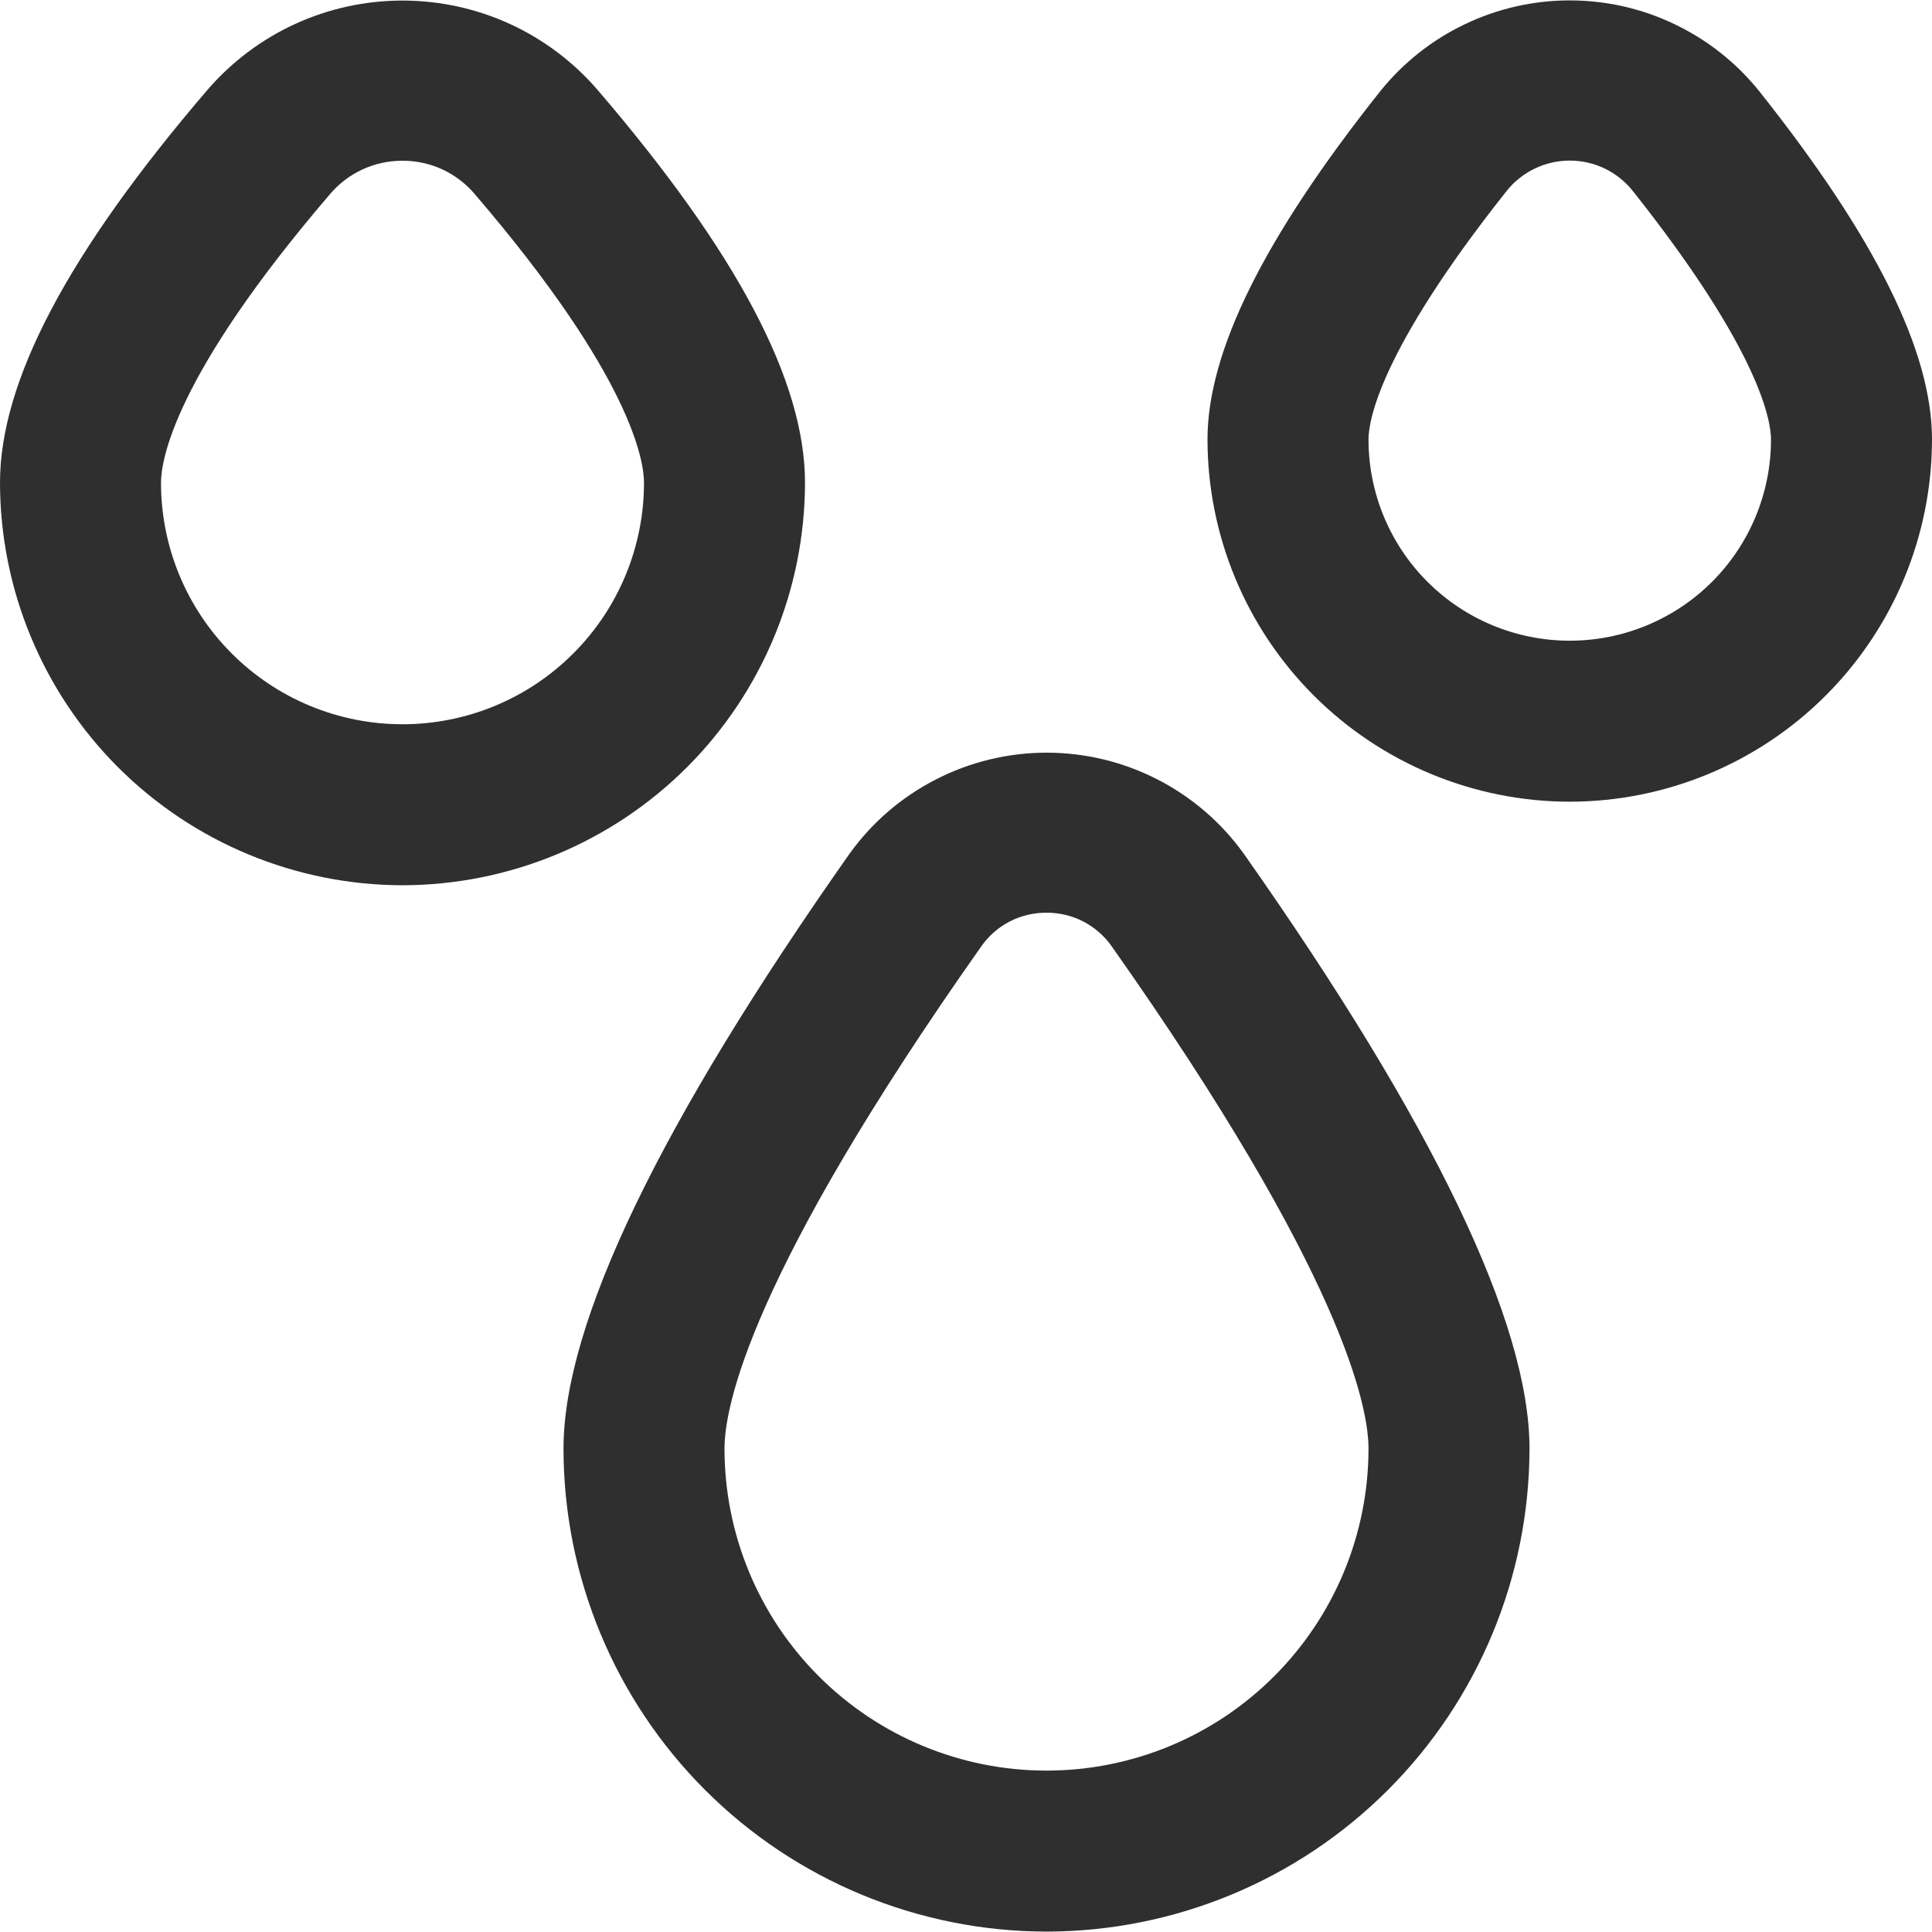
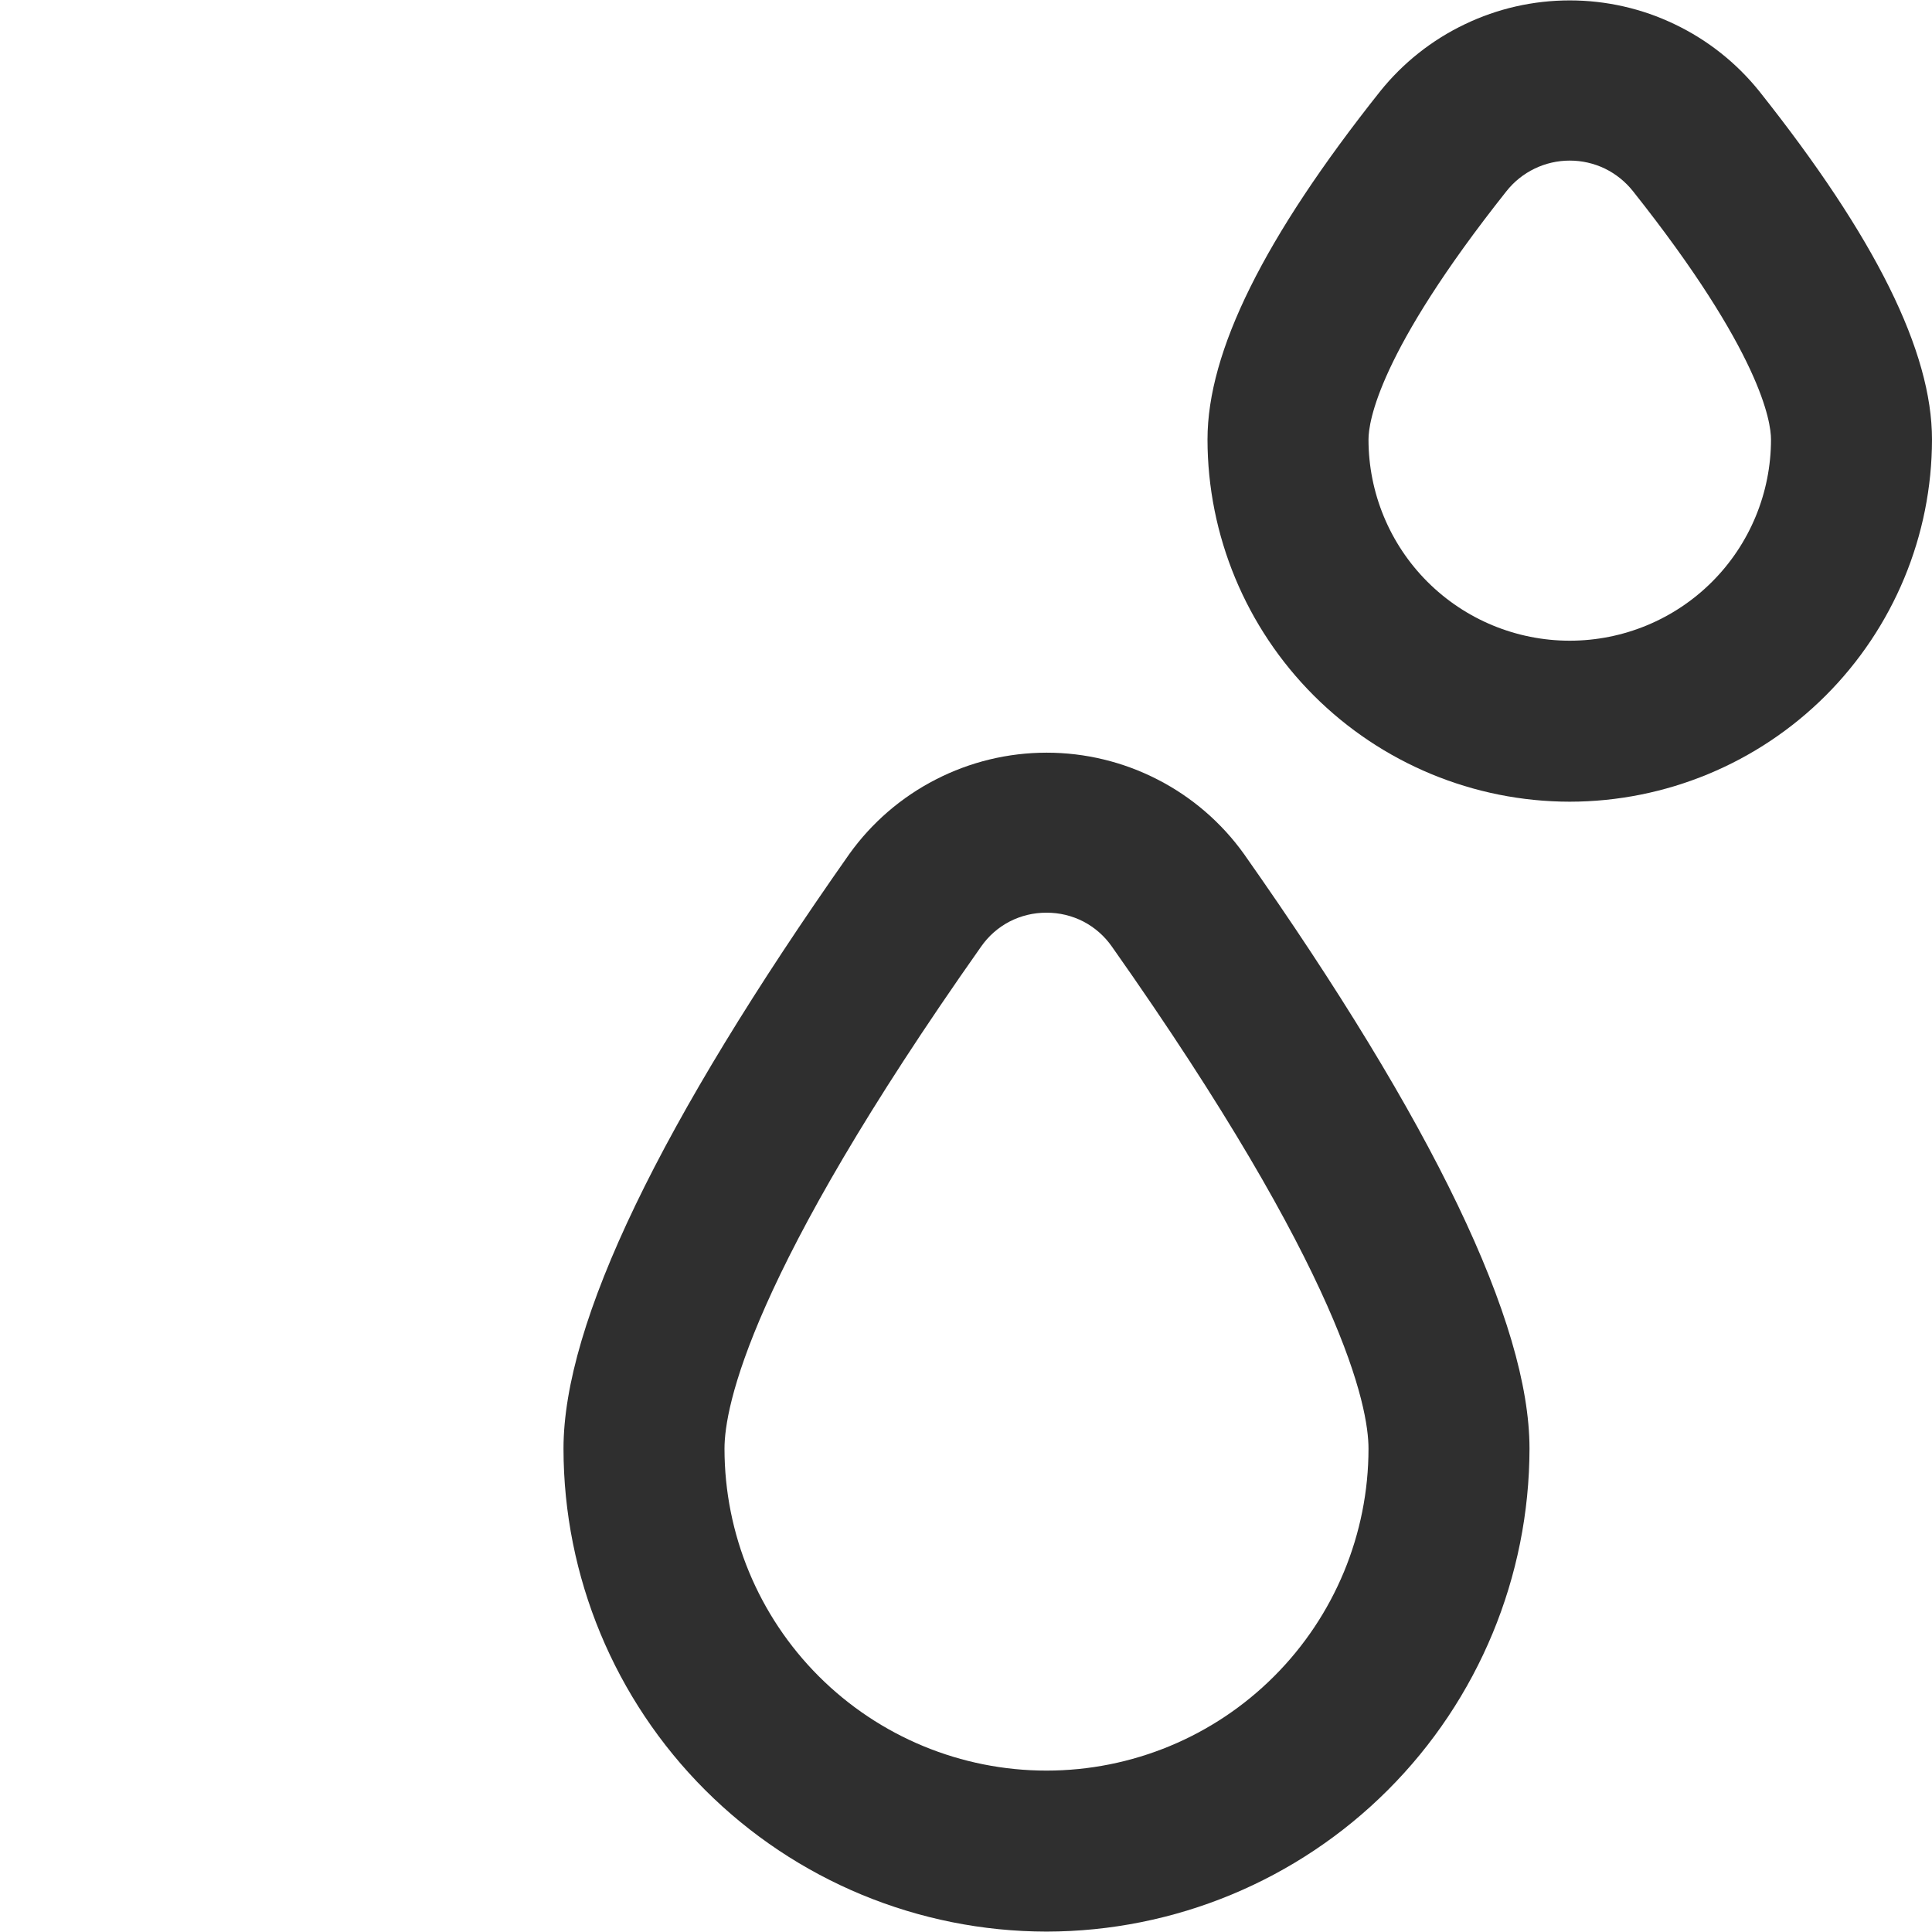
<svg xmlns="http://www.w3.org/2000/svg" width="24" height="24" viewBox="0 0 24 24" fill="none">
  <path d="M13 23.995C11.409 23.993 9.884 23.361 8.759 22.236C7.634 21.111 7.001 19.586 7 17.995C7 16.435 8.2 13.95 10.552 10.607C10.831 10.218 11.199 9.901 11.625 9.683C12.051 9.464 12.523 9.35 13.002 9.35C13.481 9.35 13.953 9.464 14.379 9.683C14.805 9.901 15.173 10.218 15.452 10.607C17.805 13.95 19 16.435 19 17.995C18.998 19.586 18.366 21.111 17.241 22.236C16.116 23.361 14.591 23.993 13 23.995ZM13 11.338C12.84 11.337 12.683 11.375 12.541 11.448C12.399 11.522 12.278 11.629 12.187 11.76C9.311 15.839 9 17.479 9 17.995C9 19.056 9.421 20.073 10.171 20.823C10.922 21.574 11.939 21.995 13 21.995C14.061 21.995 15.078 21.574 15.828 20.823C16.578 20.073 17 19.056 17 17.995C17 17.479 16.689 15.839 13.813 11.76C13.722 11.629 13.6 11.522 13.459 11.448C13.317 11.375 13.159 11.337 13 11.338Z" fill="#2F2F2F" />
-   <path d="M5 10.997C3.674 10.995 2.404 10.468 1.466 9.531C0.529 8.593 0.002 7.322 0 5.997C0 4.737 0.842 3.142 2.574 1.12C2.874 0.771 3.247 0.49 3.665 0.298C4.084 0.106 4.539 0.007 5 0.007C5.461 0.007 5.916 0.106 6.335 0.298C6.753 0.49 7.126 0.771 7.426 1.12C9.158 3.14 10 4.735 10 5.997C9.998 7.322 9.471 8.593 8.534 9.531C7.596 10.468 6.326 10.995 5 10.997ZM5 1.997C4.827 1.996 4.657 2.033 4.5 2.106C4.343 2.179 4.205 2.285 4.094 2.418C2.151 4.686 2 5.729 2 5.997C2 6.792 2.316 7.556 2.879 8.118C3.441 8.681 4.204 8.997 5 8.997C5.796 8.997 6.559 8.681 7.121 8.118C7.684 7.556 8 6.792 8 5.997C8 5.731 7.849 4.688 5.906 2.421C5.796 2.288 5.657 2.181 5.501 2.107C5.344 2.034 5.173 1.996 5 1.997Z" fill="#2F2F2F" />
  <path d="M19.5 9.959C18.307 9.958 17.163 9.483 16.32 8.64C15.476 7.796 15.001 6.652 15 5.459C15 4.368 15.7 2.953 17.146 1.133C17.429 0.781 17.787 0.497 18.195 0.302C18.602 0.106 19.048 0.005 19.5 0.005C19.952 0.005 20.398 0.106 20.805 0.302C21.213 0.497 21.571 0.781 21.854 1.133C23.3 2.953 24 4.368 24 5.459C23.999 6.652 23.524 7.796 22.68 8.64C21.837 9.483 20.693 9.958 19.5 9.959ZM19.5 1.995C19.349 1.995 19.199 2.029 19.063 2.095C18.926 2.161 18.807 2.257 18.713 2.376C17.123 4.38 17 5.242 17 5.459C17 6.122 17.263 6.758 17.732 7.227C18.201 7.696 18.837 7.959 19.5 7.959C20.163 7.959 20.799 7.696 21.268 7.227C21.737 6.758 22 6.122 22 5.459C22 5.242 21.877 4.38 20.287 2.377C20.193 2.258 20.074 2.162 19.938 2.095C19.801 2.029 19.652 1.995 19.5 1.995Z" fill="#2F2F2F" />
</svg>